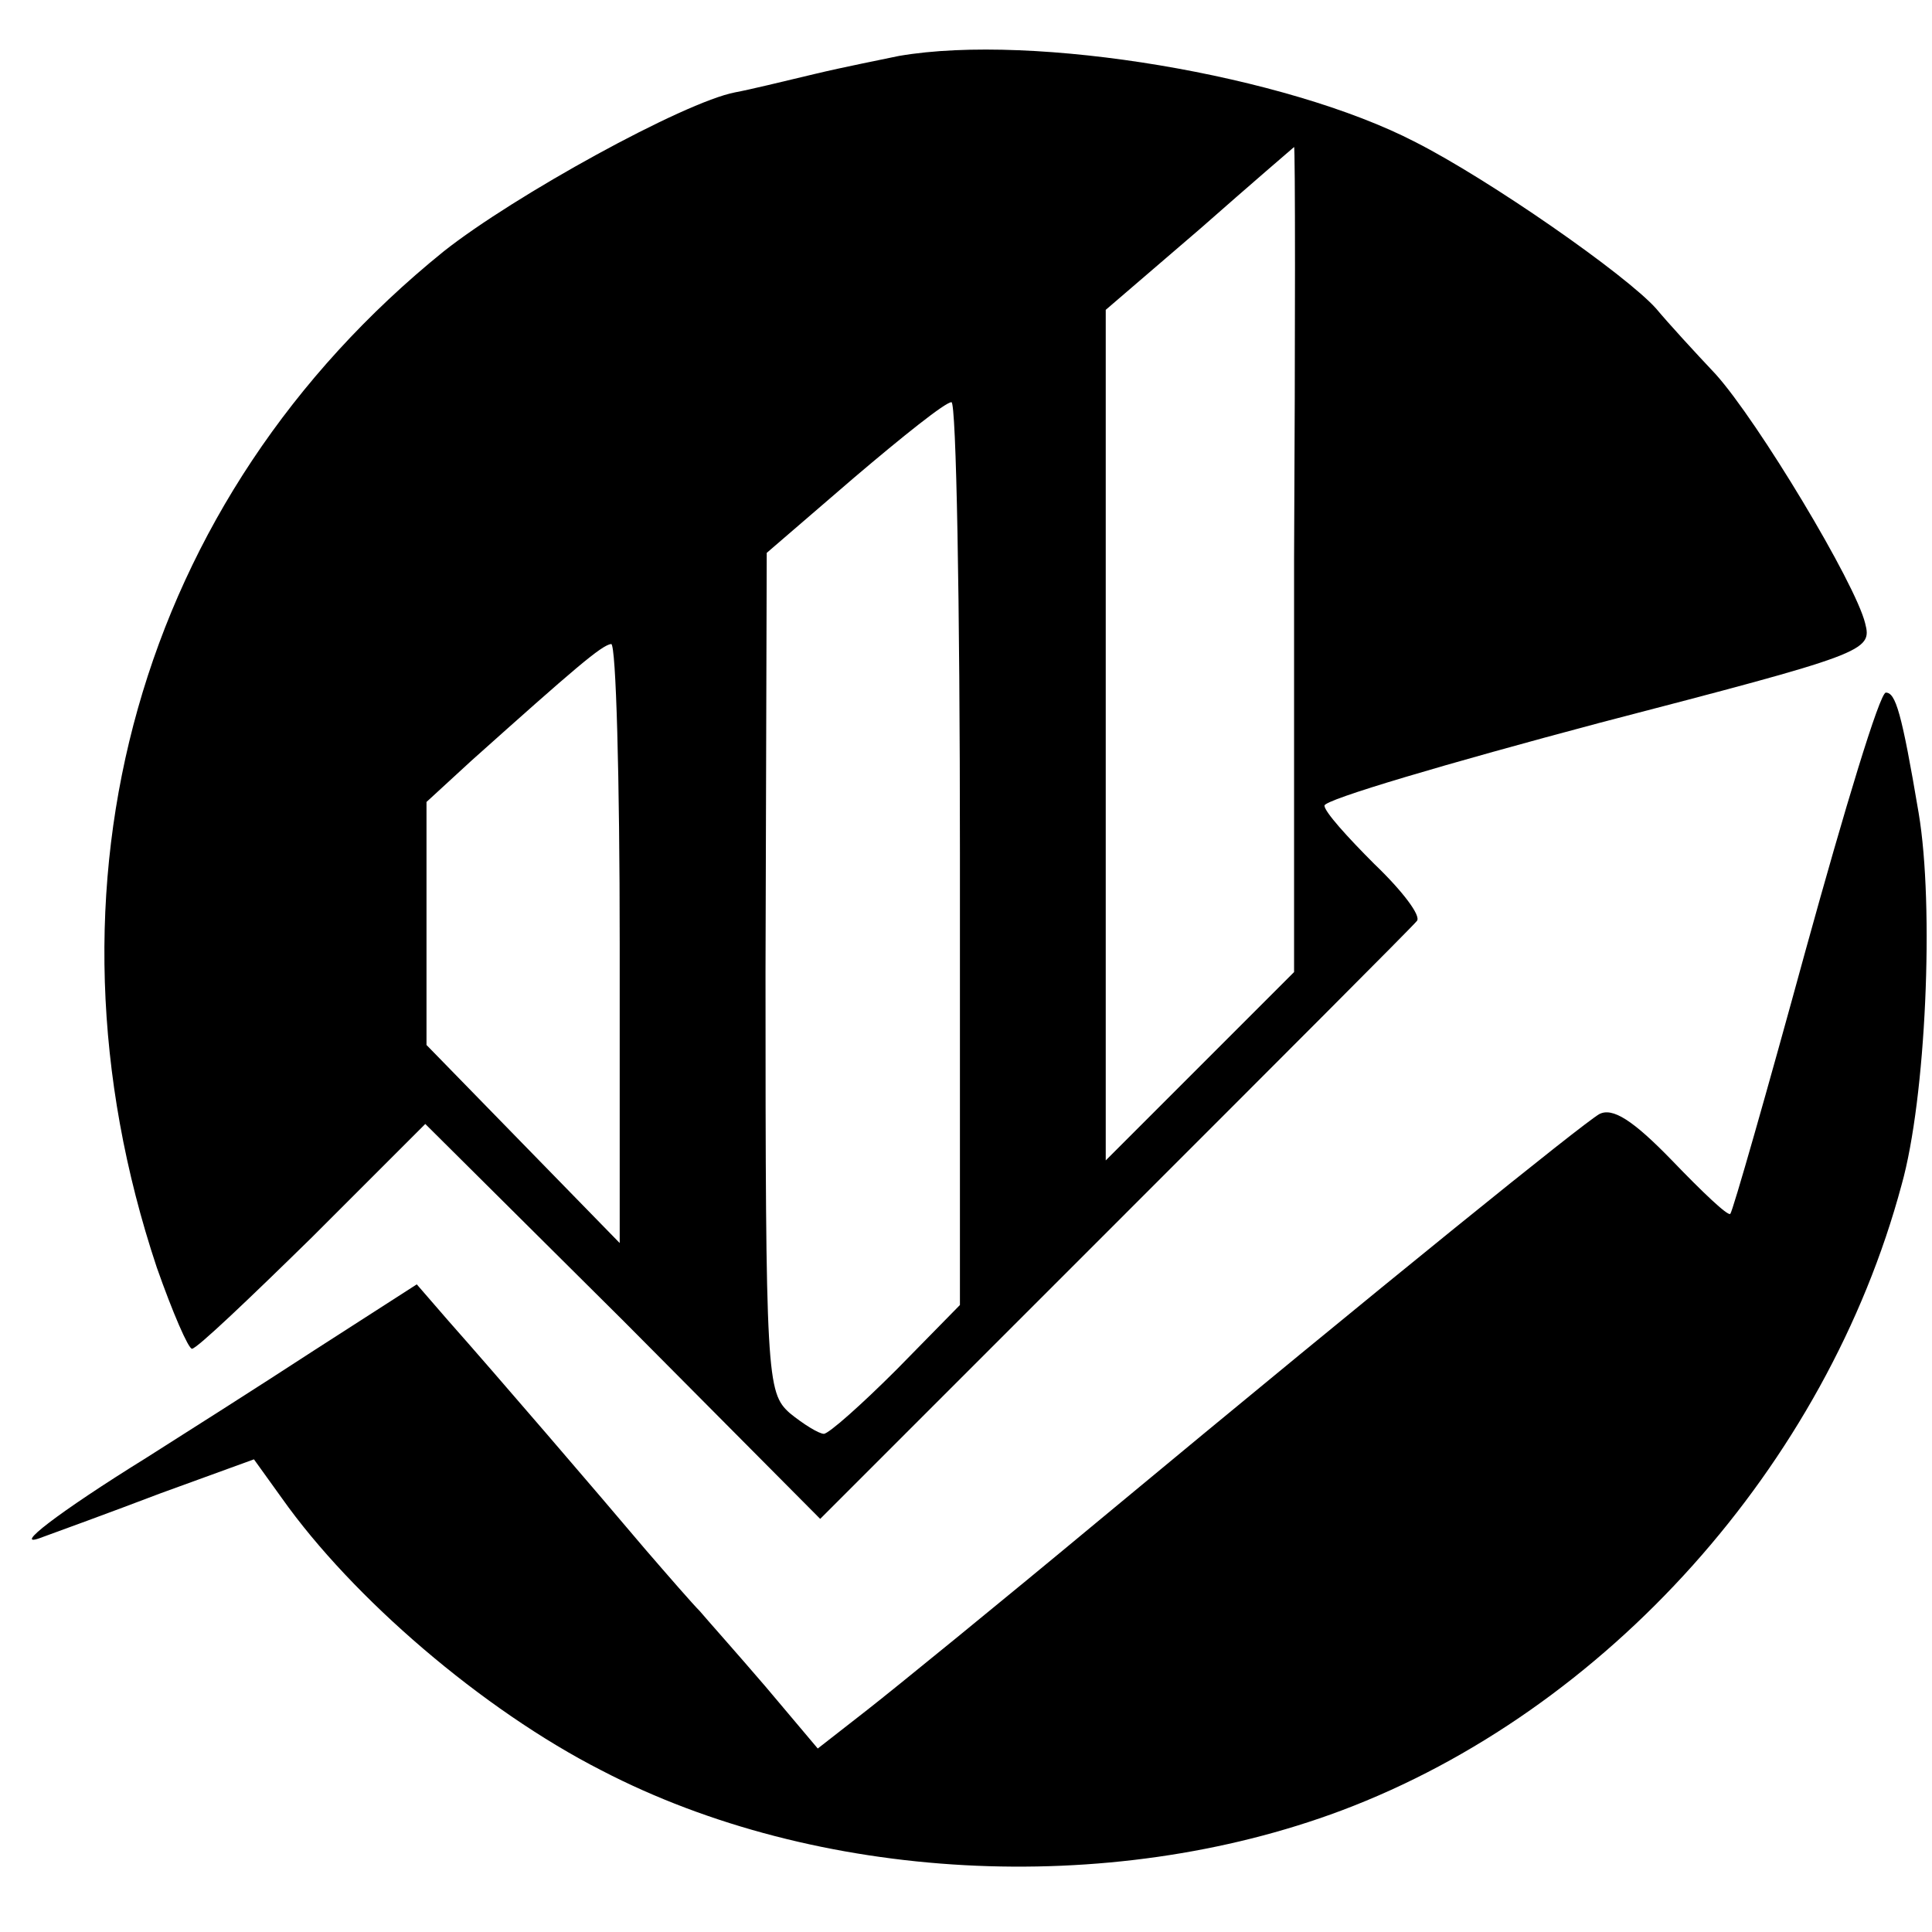
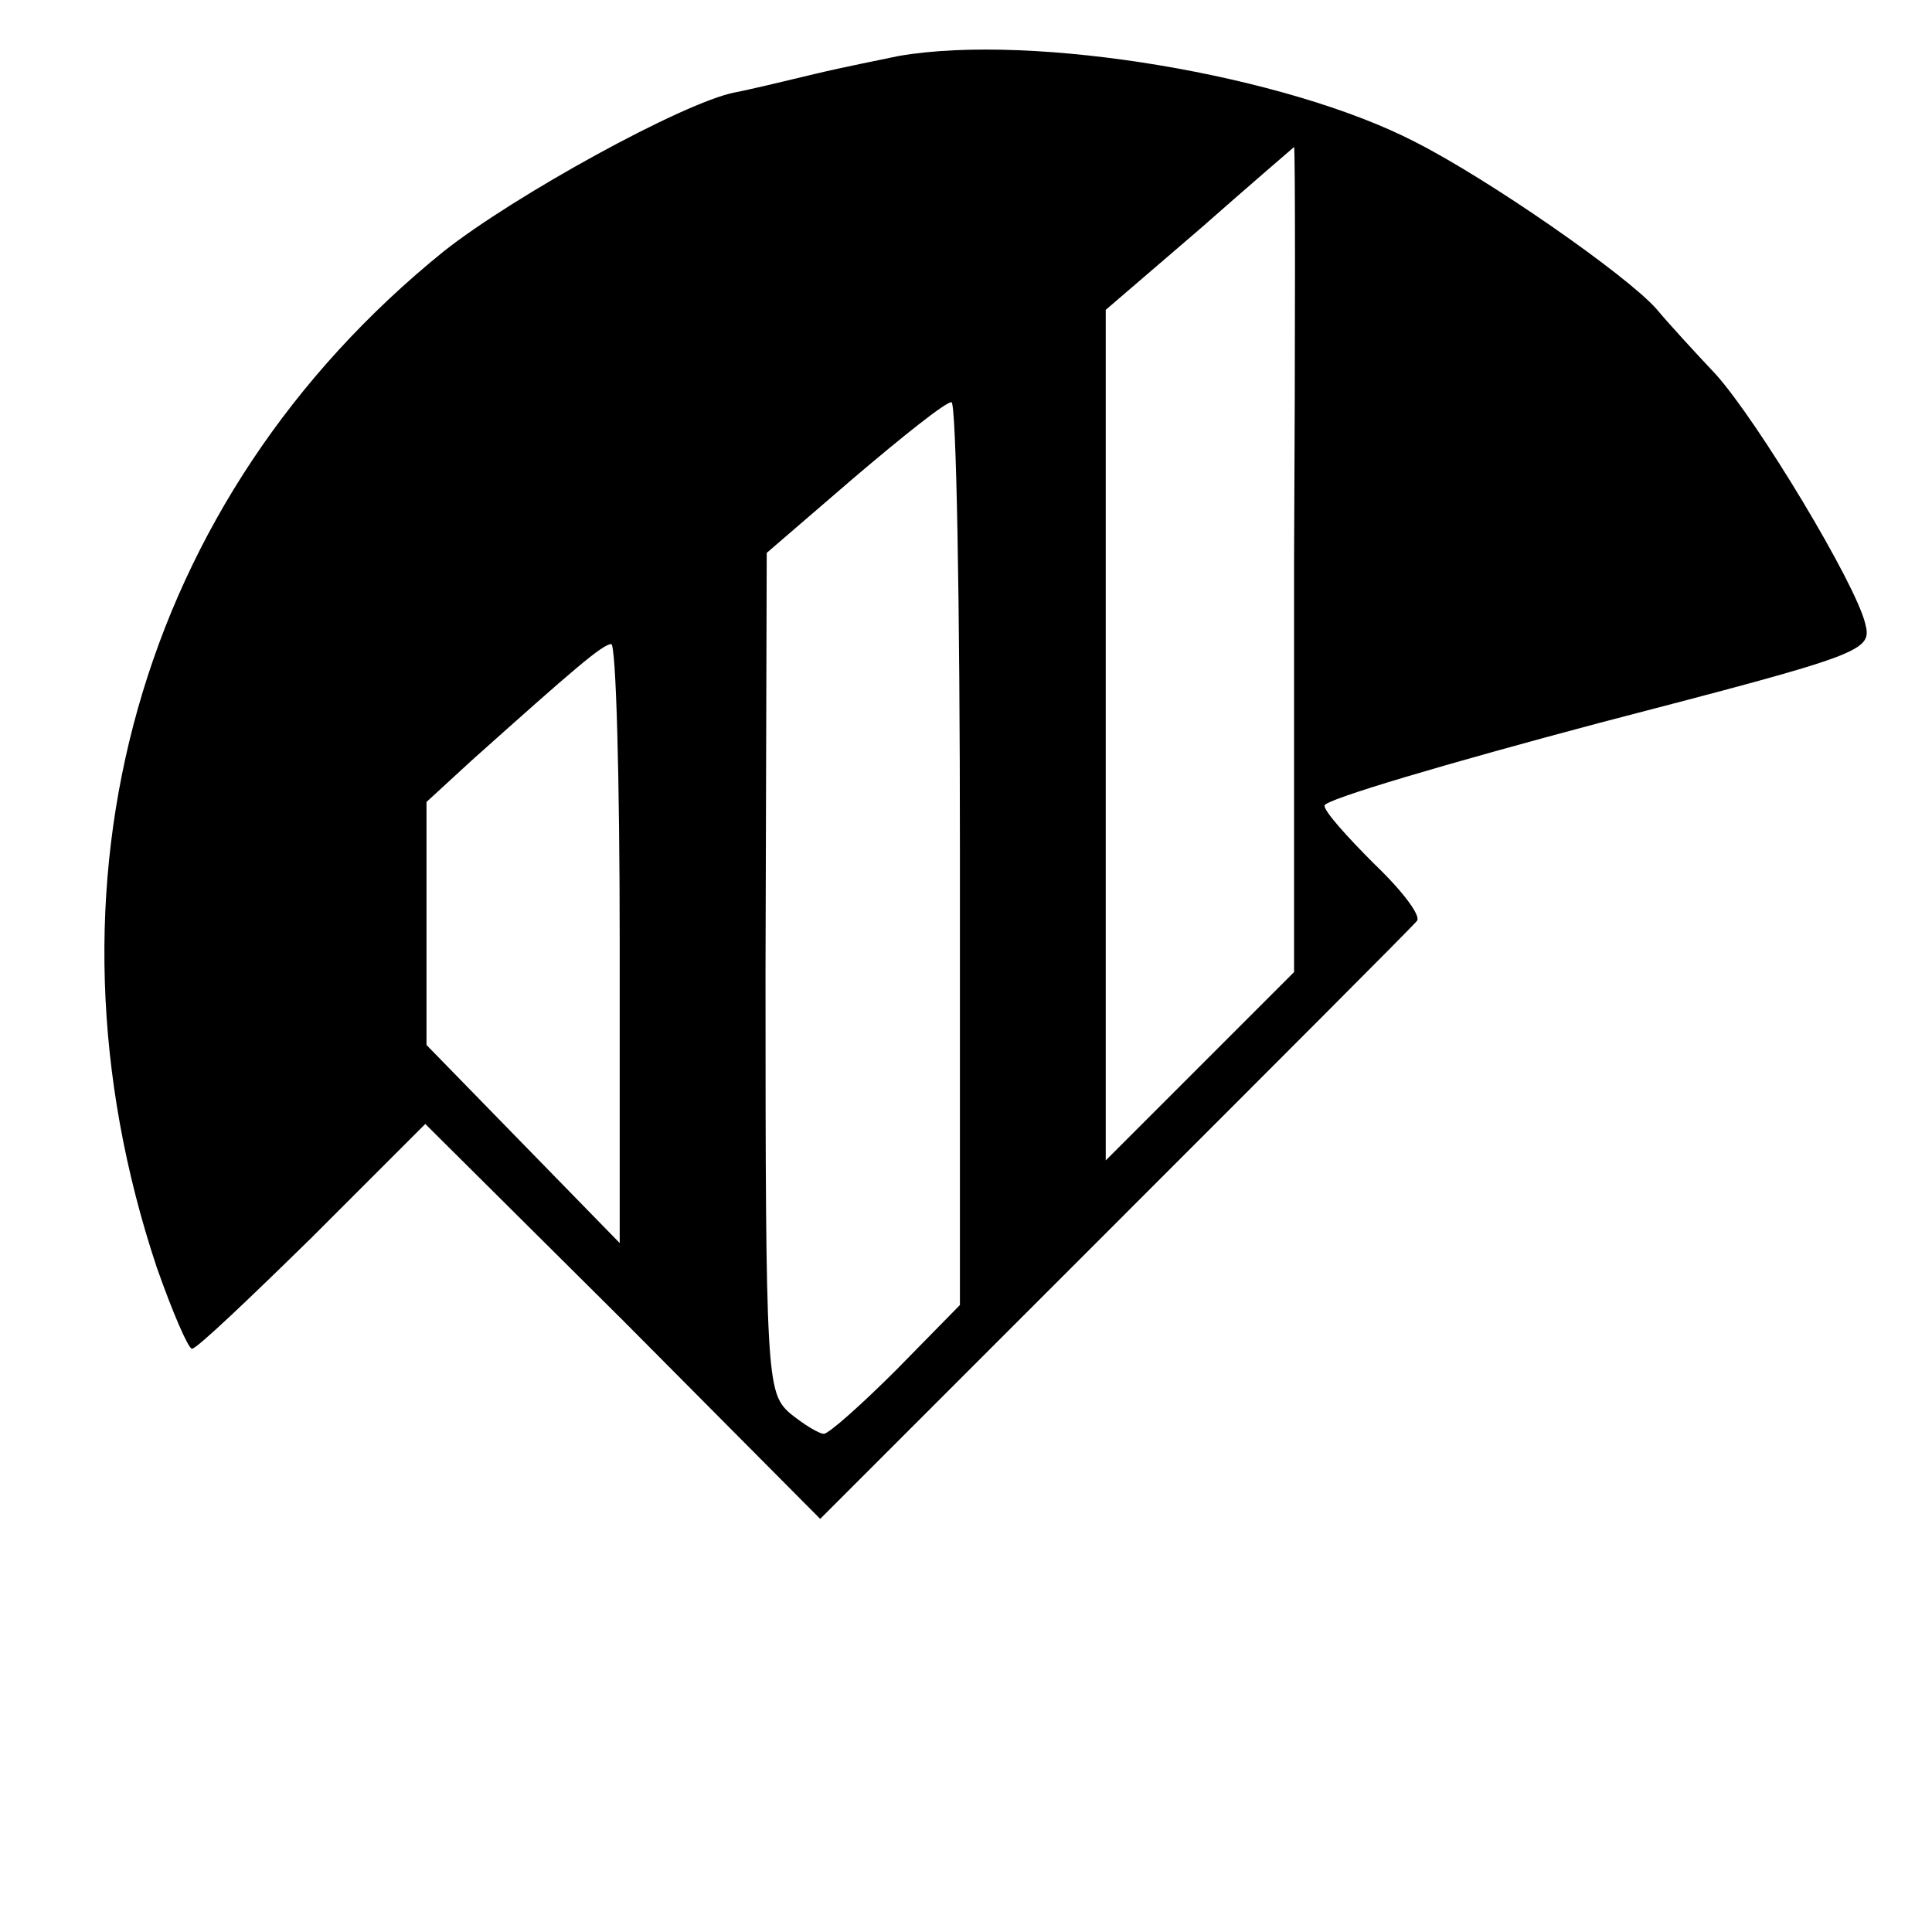
<svg xmlns="http://www.w3.org/2000/svg" version="1.0" width="159pt" height="159pt" viewBox="0 0 159 159" preserveAspectRatio="xMidYMid meet">
  <g transform="translate(0,159) scale(0.1,-0.1)" fill="#000000" stroke="none">
    <path d="M740 1544 c-14 -3 -45 -9 -70 -15 -25 -6 -54 -13 -65 -15 -42 -8 -182 -85 -240 -131 -251 -203 -341 -521 -236 -836 13 -37 26 -67 29 -67 4 0 48 42 99 92 l93 93 163 -162 162 -163 243 243 c133 133 245 245 248 249 4 4 -12 25 -35 47 -22 22 -41 43 -41 48 0 5 102 35 226 68 219 57 225 59 219 82 -8 33 -88 166 -123 205 -17 18 -39 42 -49 54 -25 28 -137 106 -198 137 -106 55 -314 90 -425 71z m325 -414 l0 -340 -77 -77 -78 -78 0 350 0 350 78 67 c42 37 77 67 77 67 1 1 1 -152 0 -339z m-275 -242 l0 -372 -52 -53 c-29 -29 -56 -53 -60 -53 -4 0 -17 8 -28 17 -19 17 -20 29 -20 363 l1 345 72 62 c40 34 75 62 80 62 4 1 7 -166 7 -371z m-280 -74 l0 -247 -80 82 -79 81 0 100 0 100 37 34 c85 76 107 95 115 96 4 0 7 -111 7 -246z" />
-     <path d="M1486 808 c-32 -117 -60 -215 -62 -217 -2 -2 -23 18 -48 44 -32 33 -49 44 -60 38 -15 -9 -169 -133 -410 -333 -83 -69 -169 -139 -192 -157 l-41 -32 -43 51 c-24 28 -49 56 -54 62 -6 6 -26 29 -45 51 -38 45 -123 144 -162 188 l-26 30 -84 -54 c-46 -30 -109 -70 -139 -89 -71 -44 -113 -76 -85 -65 11 4 55 20 97 36 l77 28 23 -32 c58 -82 165 -174 263 -224 177 -92 417 -105 609 -33 218 82 399 284 461 515 20 71 27 229 14 306 -14 83 -19 99 -27 99 -5 0 -34 -96 -66 -212z" />
  </g>
</svg>